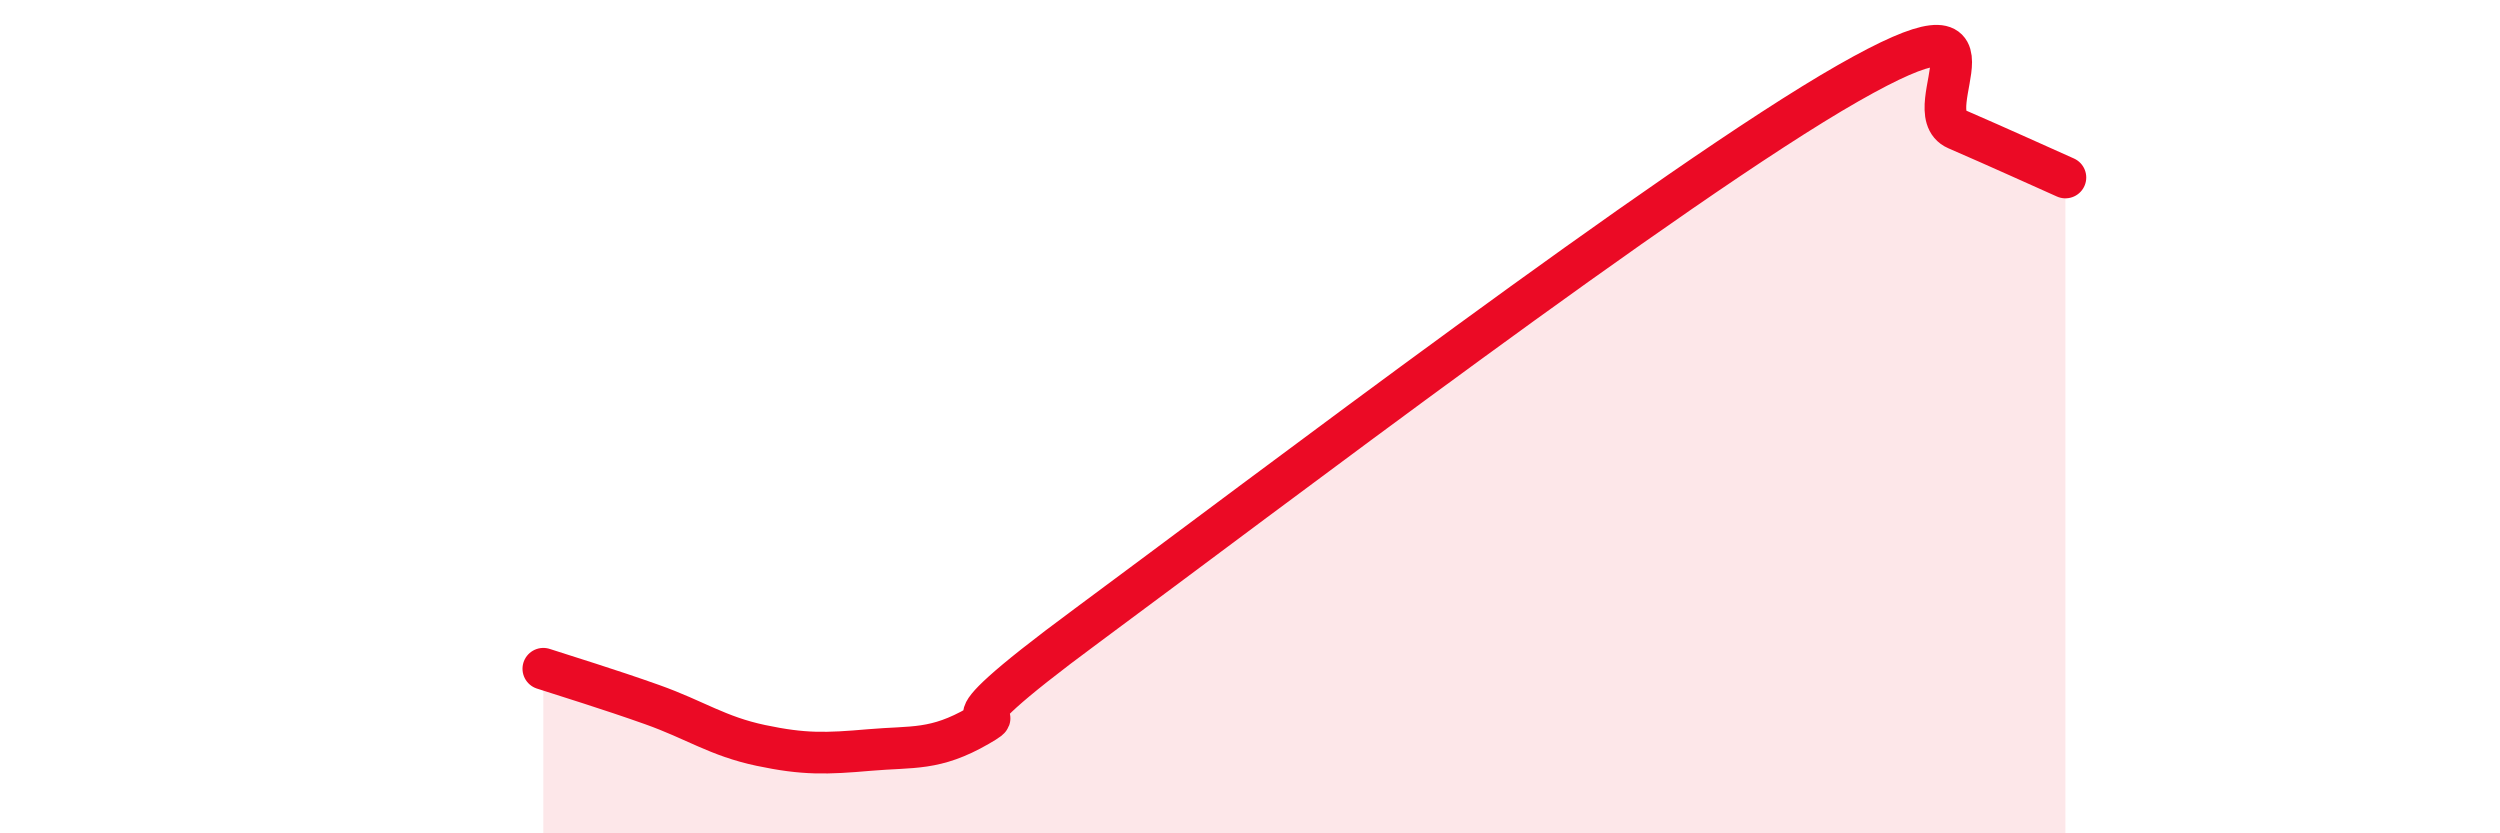
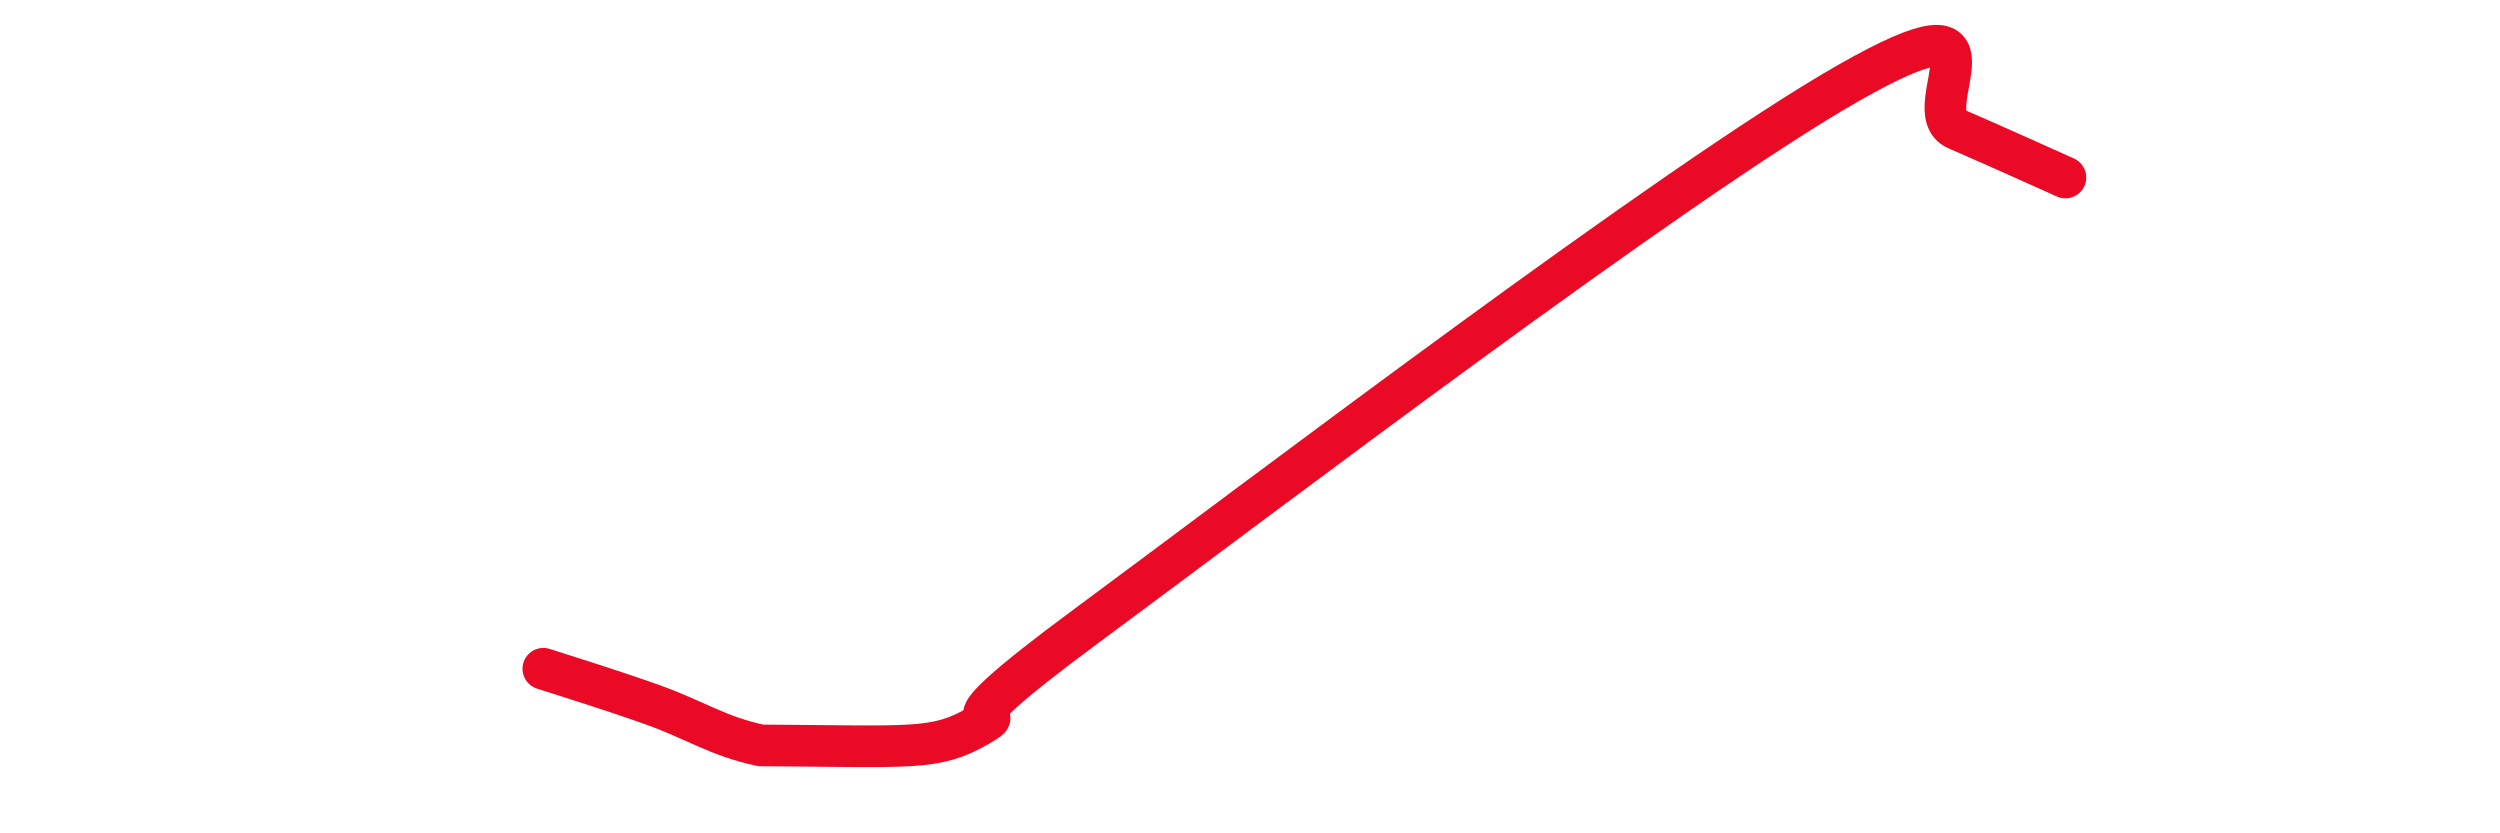
<svg xmlns="http://www.w3.org/2000/svg" width="60" height="20" viewBox="0 0 60 20">
-   <path d="M 13.04,16.05 C 13.56,16.22 14.61,16.54 15.65,16.91 C 16.69,17.28 17.22,17.67 18.26,17.89 C 19.3,18.11 19.83,18.09 20.87,18 C 21.91,17.91 22.44,18.02 23.48,17.42 C 24.52,16.82 21.92,18.09 26.09,15.01 C 30.26,11.93 40.18,4.38 44.35,2 C 48.52,-0.38 45.92,2.65 46.96,3.1 C 48,3.55 49.05,4.03 49.57,4.26L49.57 20L13.04 20Z" fill="#EB0A25" opacity="0.1" stroke-linecap="round" stroke-linejoin="round" />
-   <path d="M 13.04,16.05 C 13.56,16.22 14.61,16.54 15.65,16.91 C 16.69,17.28 17.22,17.67 18.26,17.89 C 19.3,18.11 19.83,18.09 20.87,18 C 21.91,17.91 22.44,18.02 23.48,17.42 C 24.52,16.82 21.92,18.09 26.09,15.01 C 30.26,11.93 40.18,4.38 44.35,2 C 48.52,-0.38 45.92,2.65 46.96,3.1 C 48,3.55 49.05,4.03 49.57,4.26" stroke="#EB0A25" stroke-width="1" fill="none" stroke-linecap="round" stroke-linejoin="round" />
+   <path d="M 13.04,16.05 C 13.56,16.22 14.61,16.54 15.65,16.91 C 16.69,17.28 17.22,17.67 18.26,17.89 C 21.91,17.91 22.44,18.02 23.48,17.42 C 24.52,16.82 21.92,18.09 26.09,15.01 C 30.26,11.93 40.18,4.38 44.35,2 C 48.52,-0.38 45.92,2.65 46.96,3.1 C 48,3.55 49.05,4.03 49.57,4.26" stroke="#EB0A25" stroke-width="1" fill="none" stroke-linecap="round" stroke-linejoin="round" />
</svg>